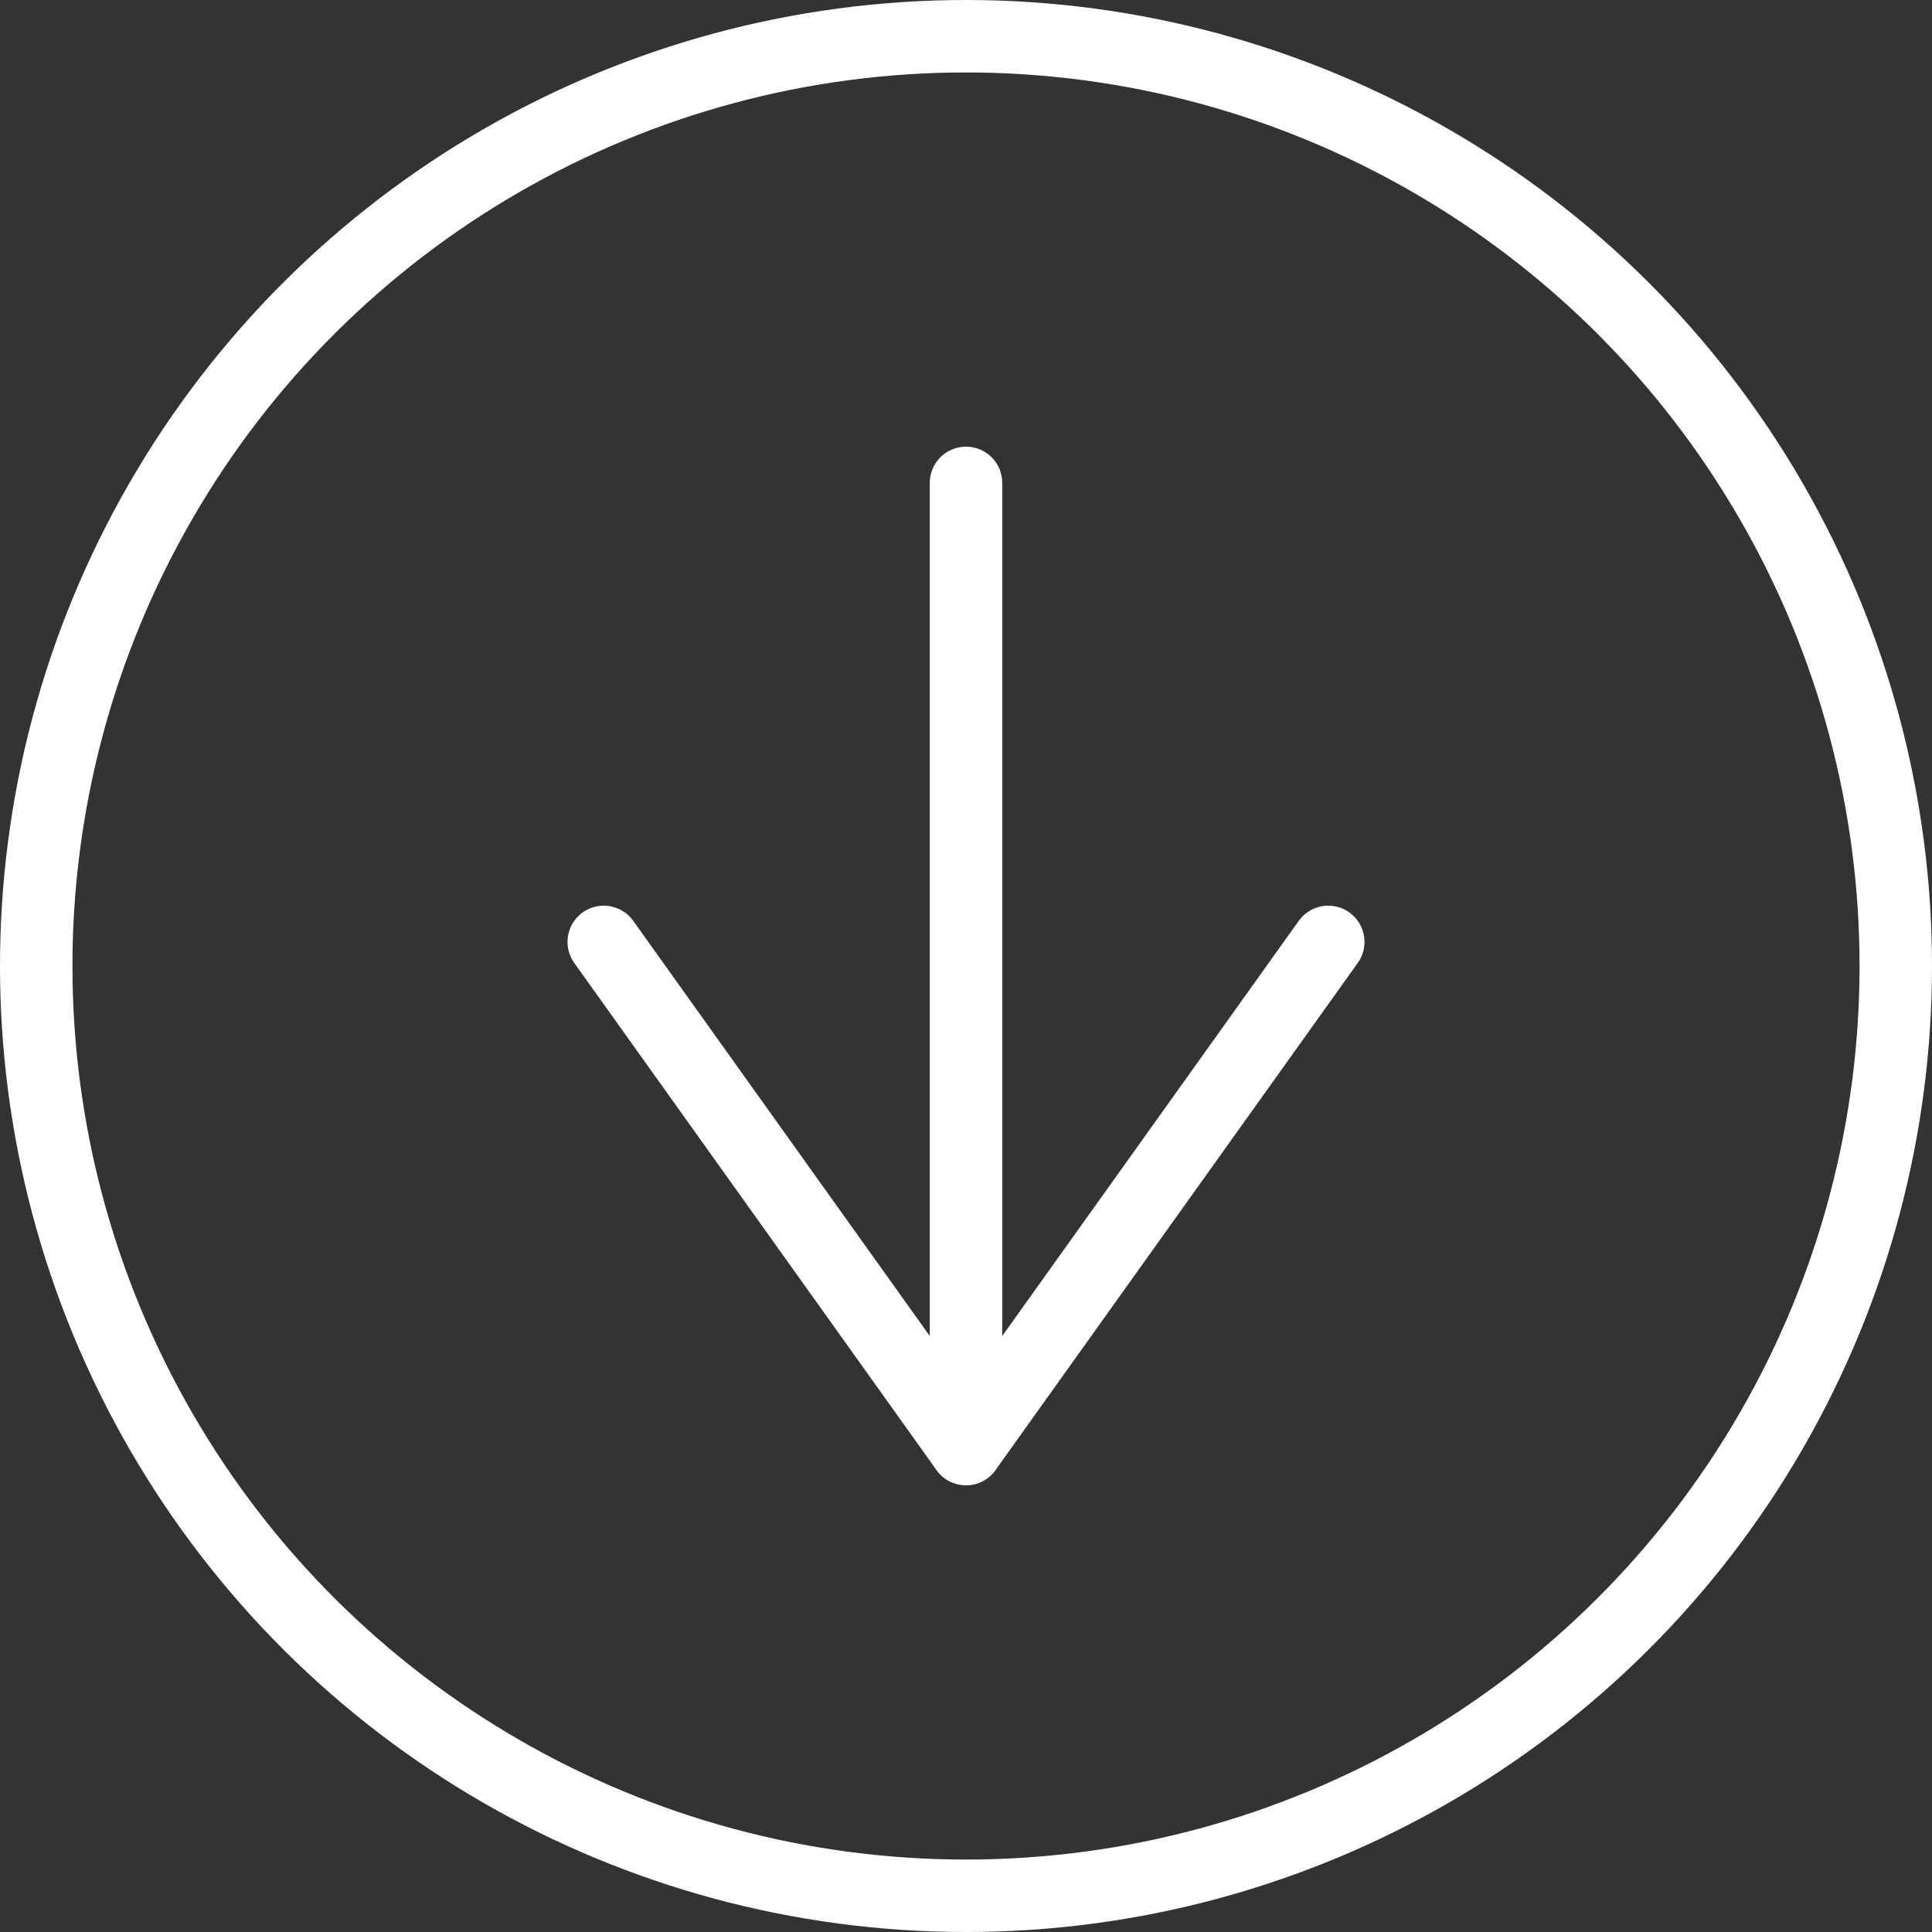
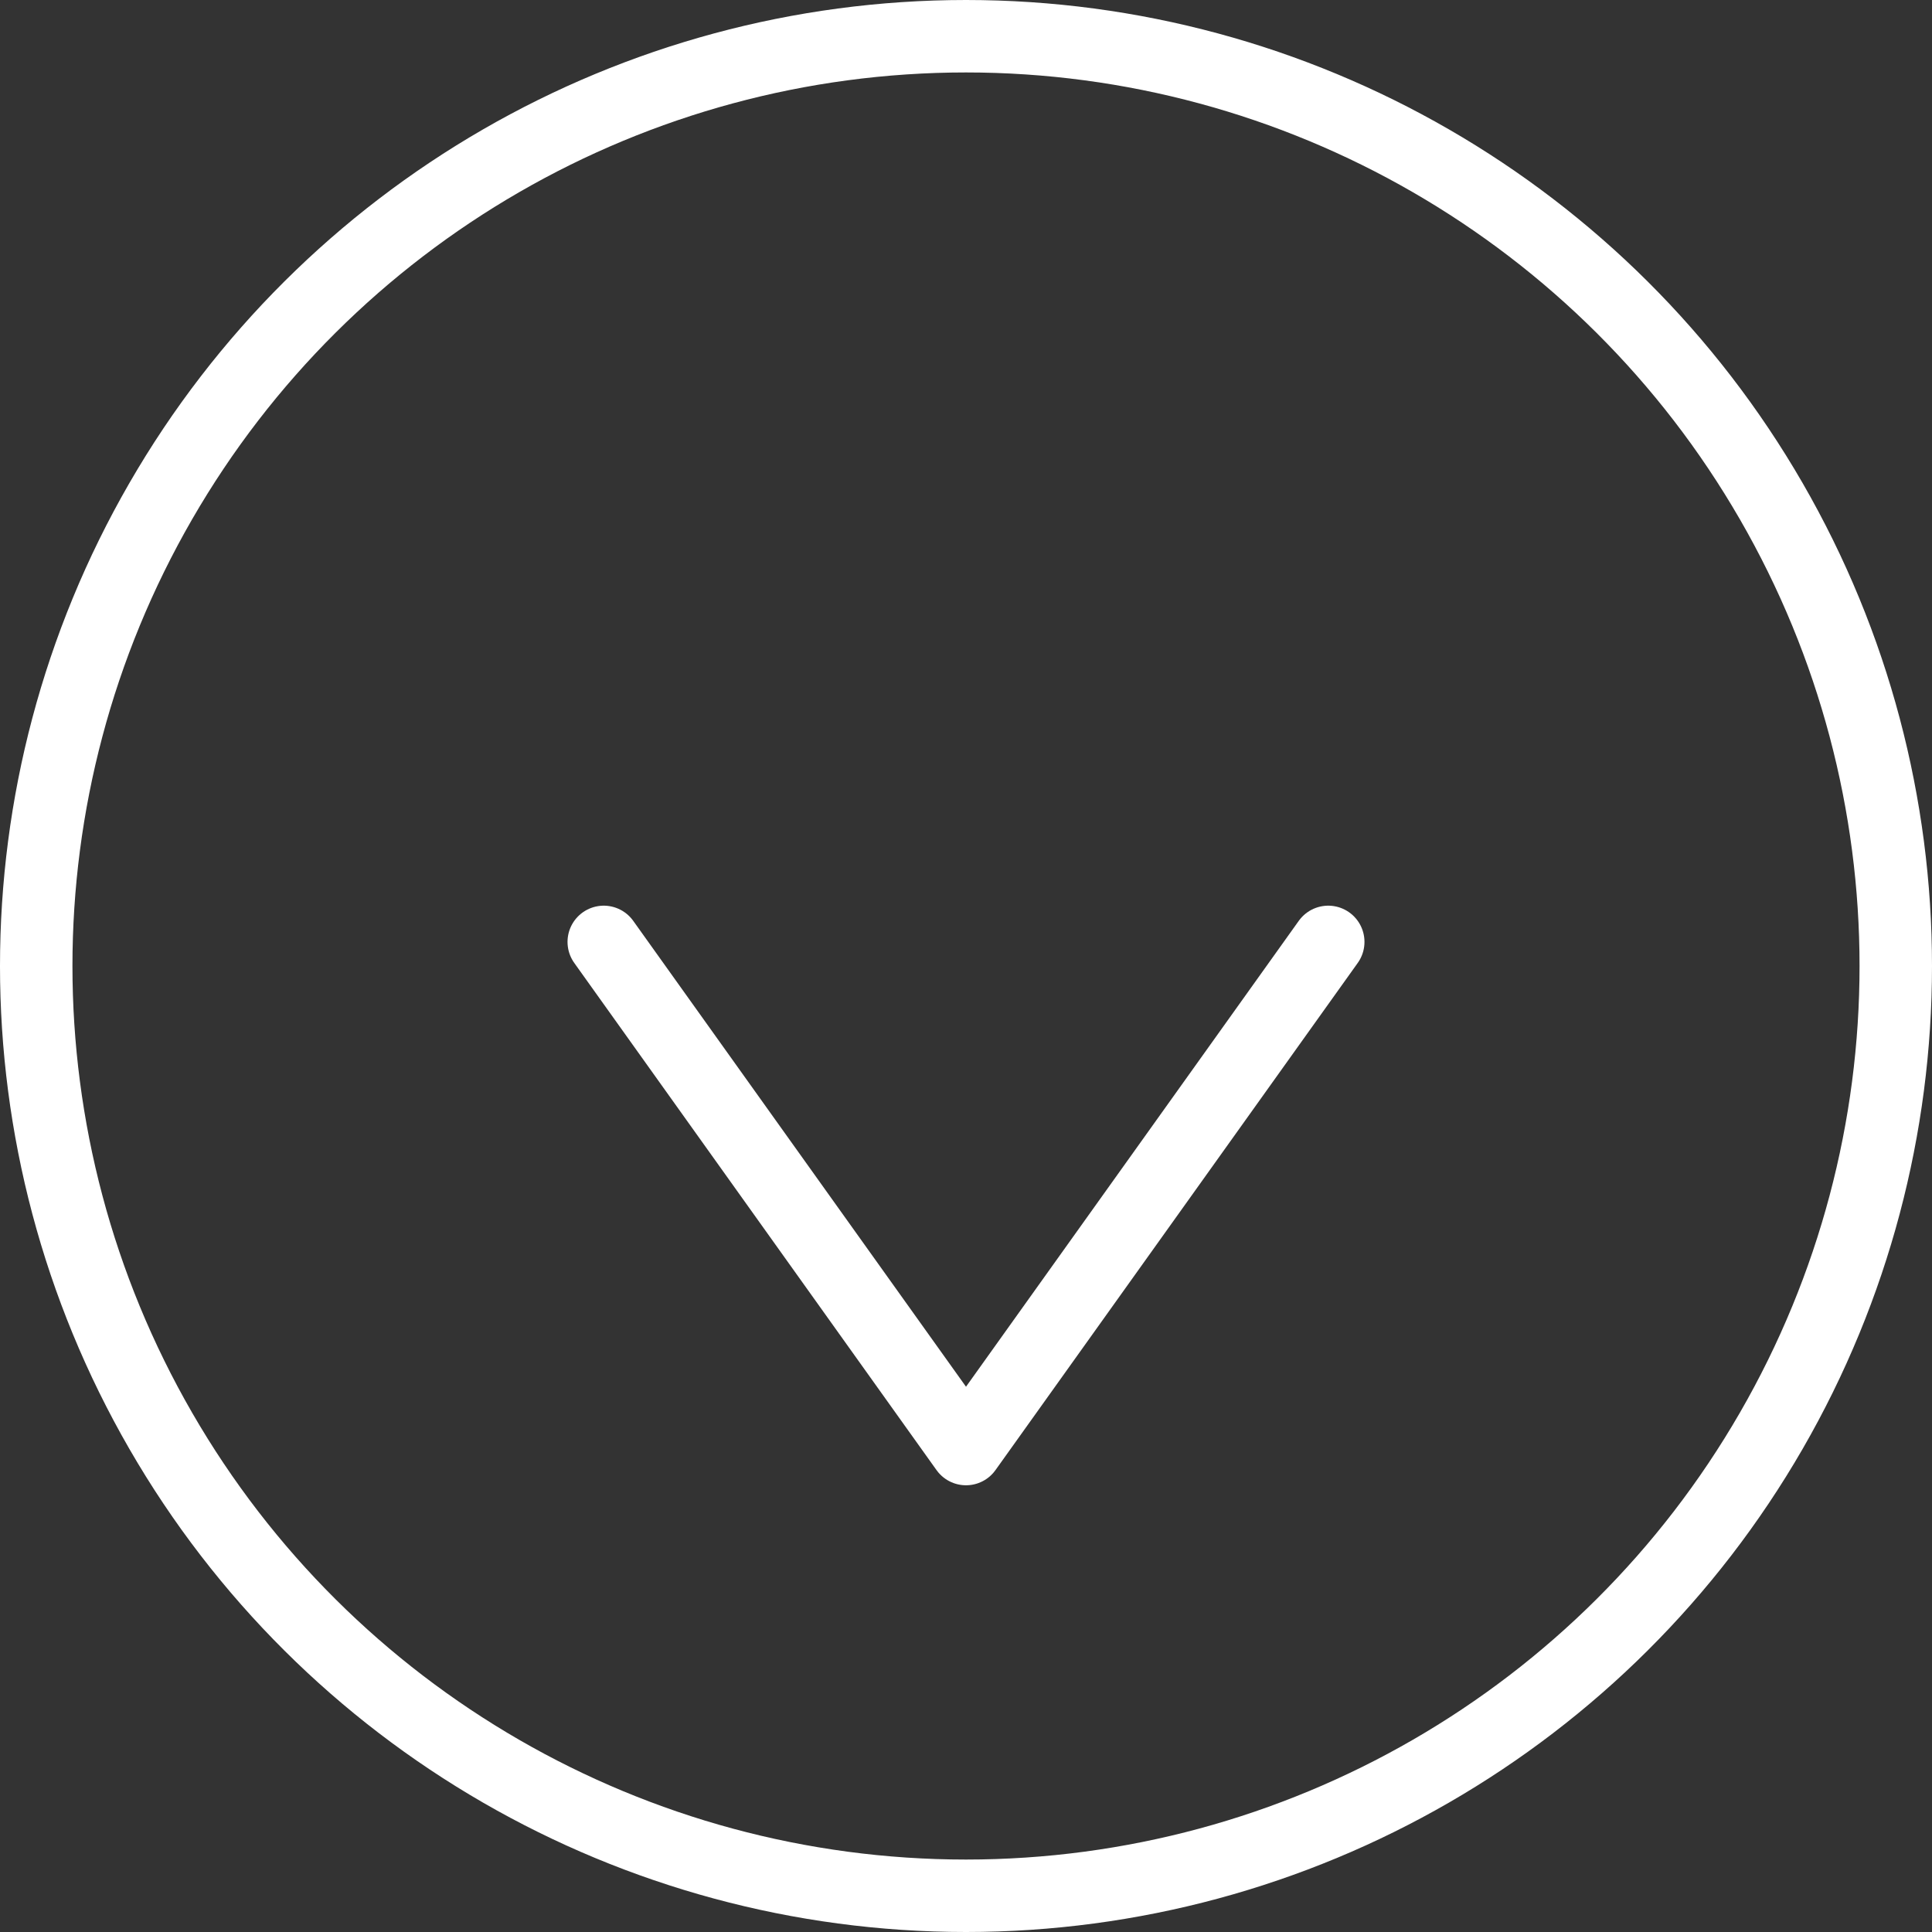
<svg xmlns="http://www.w3.org/2000/svg" width="40" height="40" viewBox="0 0 40 40">
  <rect x="0" y="0" width="40" height="40" fill="#333333" stroke="none" />
  <g id="Gruppe_19" data-name="Gruppe 19" transform="translate(-140 -937)">
    <g id="Icon_feather-arrow-down" data-name="Icon feather-arrow-down" transform="translate(145 944.501)">
-       <path id="Pfad_35" data-name="Pfad 35" d="M18,7.5v20" transform="translate(-3 -5.003)" fill="none" stroke="#fff" stroke-linecap="round" stroke-linejoin="round" stroke-width="1.5" />
      <path id="Pfad_36" data-name="Pfad 36" d="M22.5,18,15,28.5,7.5,18" transform="translate(0 -6)" fill="none" stroke="#fff" stroke-linecap="round" stroke-linejoin="round" stroke-width="1.5" />
    </g>
    <g id="Ellipse_21" data-name="Ellipse 21" transform="translate(180 937) rotate(90)" fill="none" stroke="#fff" stroke-width="1.5">
      <circle cx="20" cy="20" r="20" stroke="none" />
      <circle cx="20" cy="20" r="19.25" fill="none" />
    </g>
  </g>
</svg>